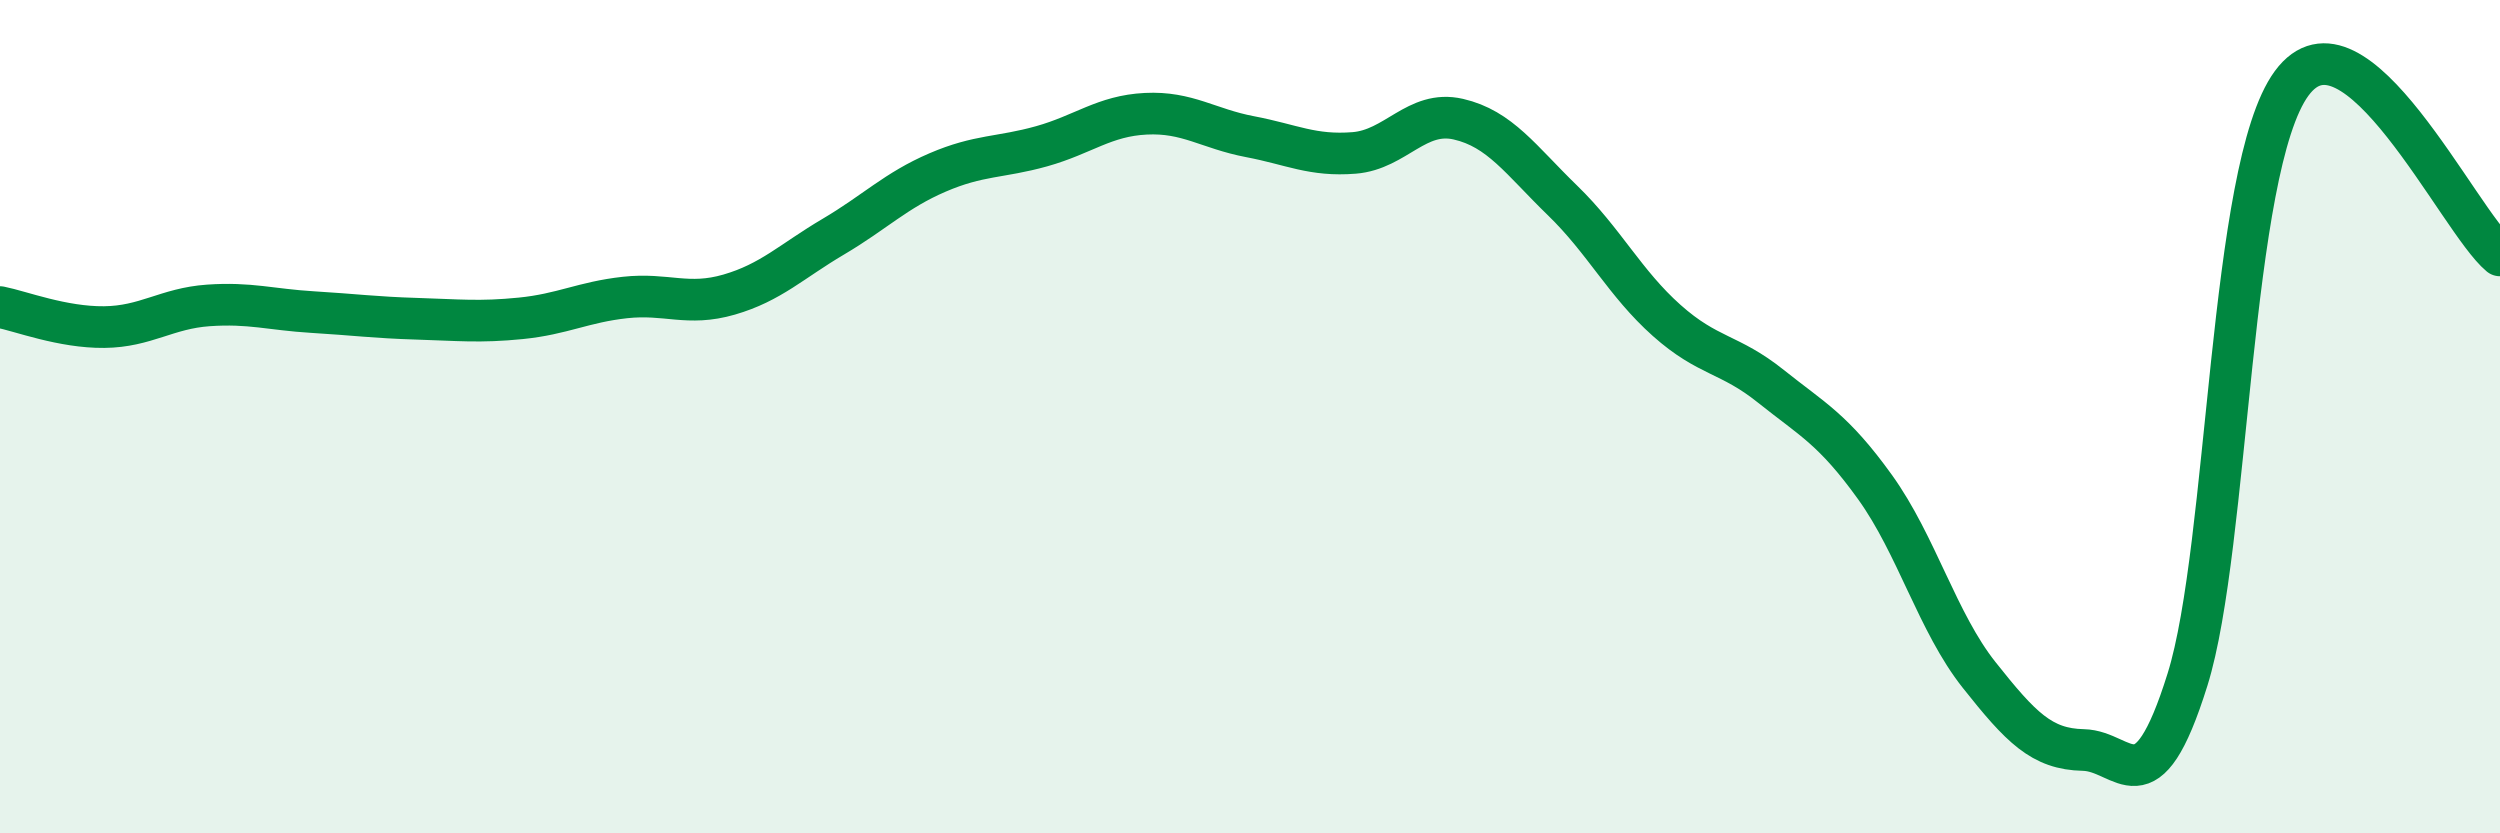
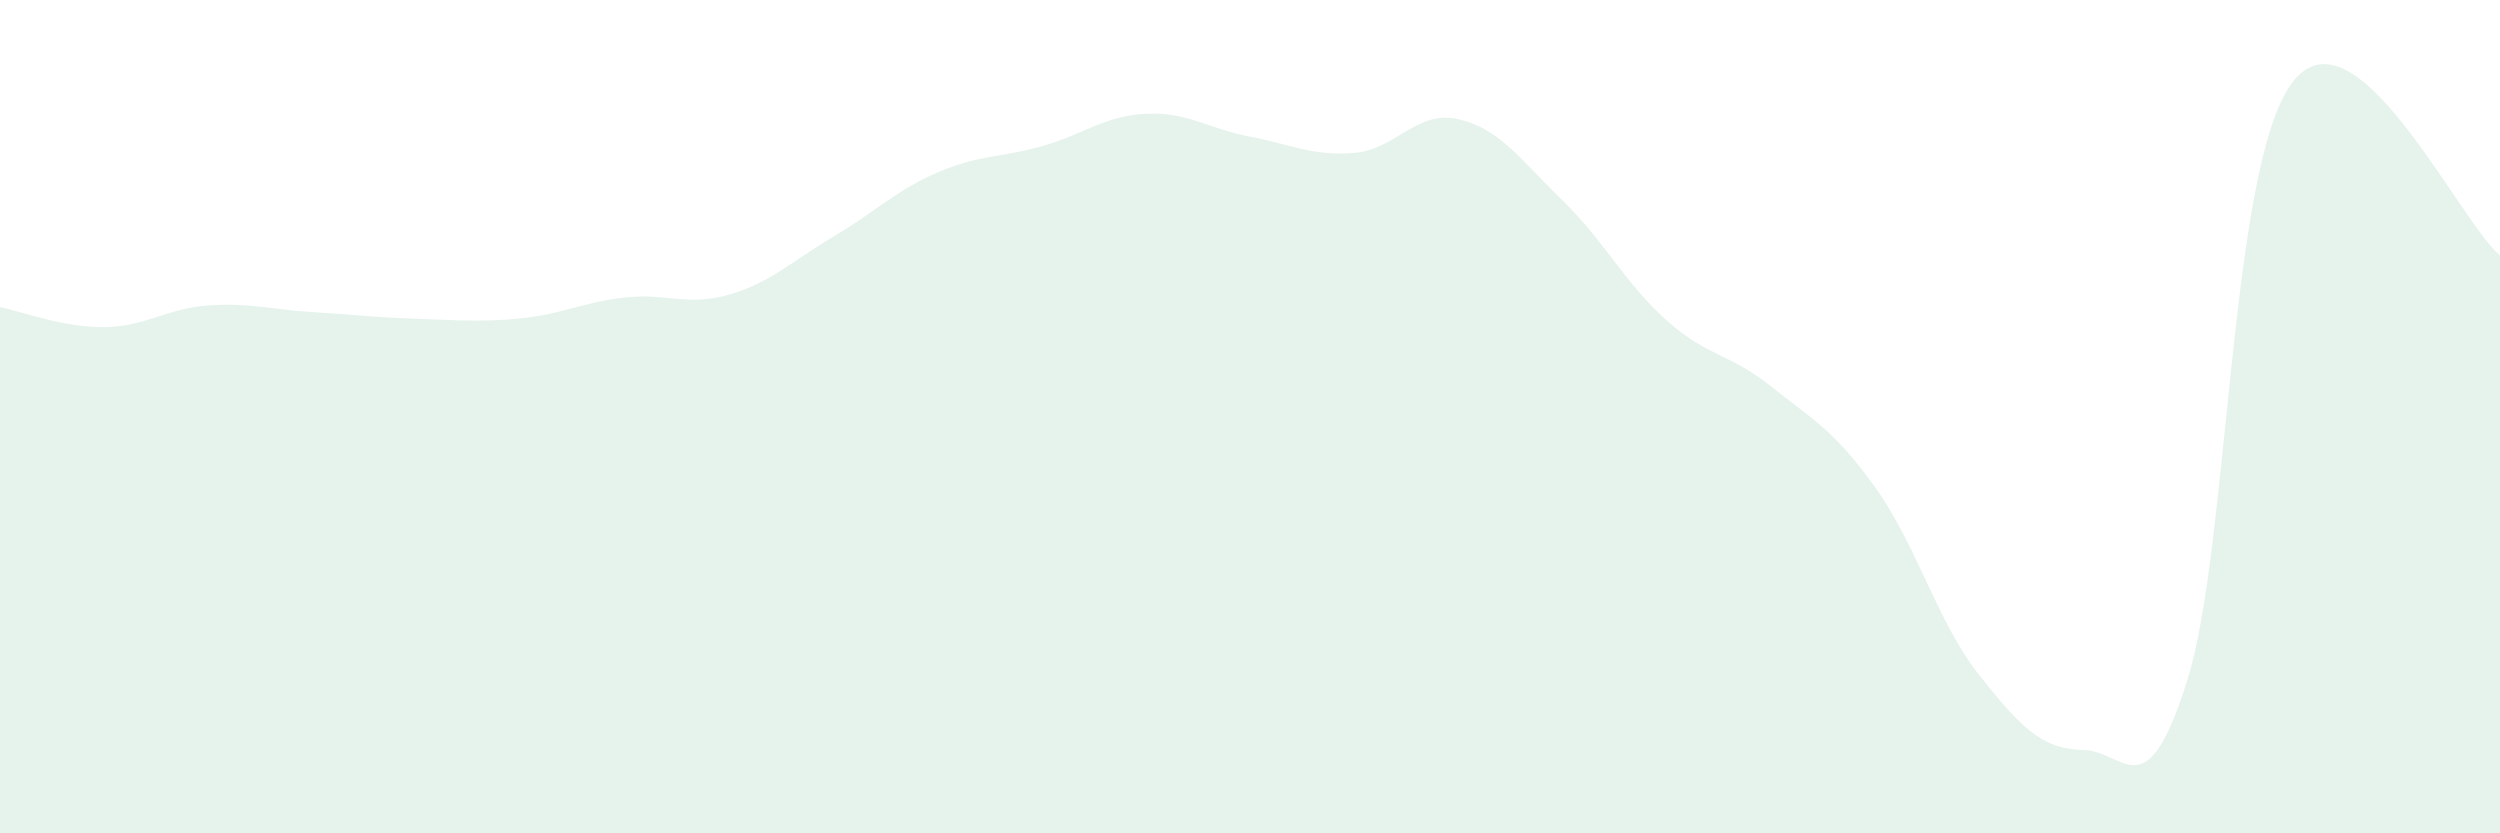
<svg xmlns="http://www.w3.org/2000/svg" width="60" height="20" viewBox="0 0 60 20">
  <path d="M 0,7.37 C 0.5,7.47 1.5,7.86 2.5,7.85 C 3.5,7.84 4,7.4 5,7.33 C 6,7.26 6.5,7.43 7.5,7.49 C 8.5,7.55 9,7.62 10,7.65 C 11,7.68 11.5,7.74 12.5,7.64 C 13.5,7.54 14,7.25 15,7.14 C 16,7.03 16.5,7.36 17.5,7.07 C 18.5,6.78 19,6.27 20,5.68 C 21,5.09 21.5,4.57 22.5,4.14 C 23.5,3.71 24,3.79 25,3.51 C 26,3.23 26.5,2.78 27.5,2.73 C 28.5,2.68 29,3.09 30,3.28 C 31,3.47 31.5,3.75 32.5,3.67 C 33.5,3.59 34,2.63 35,2.86 C 36,3.09 36.5,3.84 37.5,4.81 C 38.5,5.78 39,6.8 40,7.69 C 41,8.58 41.5,8.47 42.5,9.27 C 43.5,10.07 44,10.3 45,11.69 C 46,13.08 46.5,14.94 47.5,16.2 C 48.5,17.46 49,17.98 50,18 C 51,18.02 51.5,19.51 52.5,16.31 C 53.5,13.11 53.5,4.04 55,2 C 56.5,-0.04 59,5.3 60,6.13L60 20L0 20Z" fill="#008740" opacity="0.1" stroke-linecap="round" stroke-linejoin="round" />
-   <path d="M 0,7.37 C 0.5,7.47 1.5,7.86 2.5,7.85 C 3.5,7.84 4,7.4 5,7.33 C 6,7.26 6.5,7.43 7.5,7.49 C 8.5,7.55 9,7.62 10,7.65 C 11,7.68 11.5,7.74 12.5,7.64 C 13.5,7.54 14,7.25 15,7.14 C 16,7.03 16.5,7.36 17.5,7.07 C 18.5,6.78 19,6.27 20,5.68 C 21,5.09 21.5,4.57 22.5,4.14 C 23.5,3.71 24,3.79 25,3.51 C 26,3.23 26.5,2.78 27.5,2.73 C 28.5,2.68 29,3.09 30,3.28 C 31,3.47 31.5,3.75 32.5,3.67 C 33.5,3.59 34,2.63 35,2.86 C 36,3.09 36.5,3.84 37.5,4.81 C 38.5,5.78 39,6.8 40,7.69 C 41,8.58 41.5,8.47 42.5,9.27 C 43.5,10.07 44,10.3 45,11.69 C 46,13.08 46.5,14.94 47.5,16.2 C 48.5,17.46 49,17.98 50,18 C 51,18.02 51.5,19.51 52.5,16.31 C 53.5,13.11 53.5,4.04 55,2 C 56.5,-0.04 59,5.3 60,6.13" stroke="#008740" stroke-width="1" fill="none" stroke-linecap="round" stroke-linejoin="round" />
</svg>